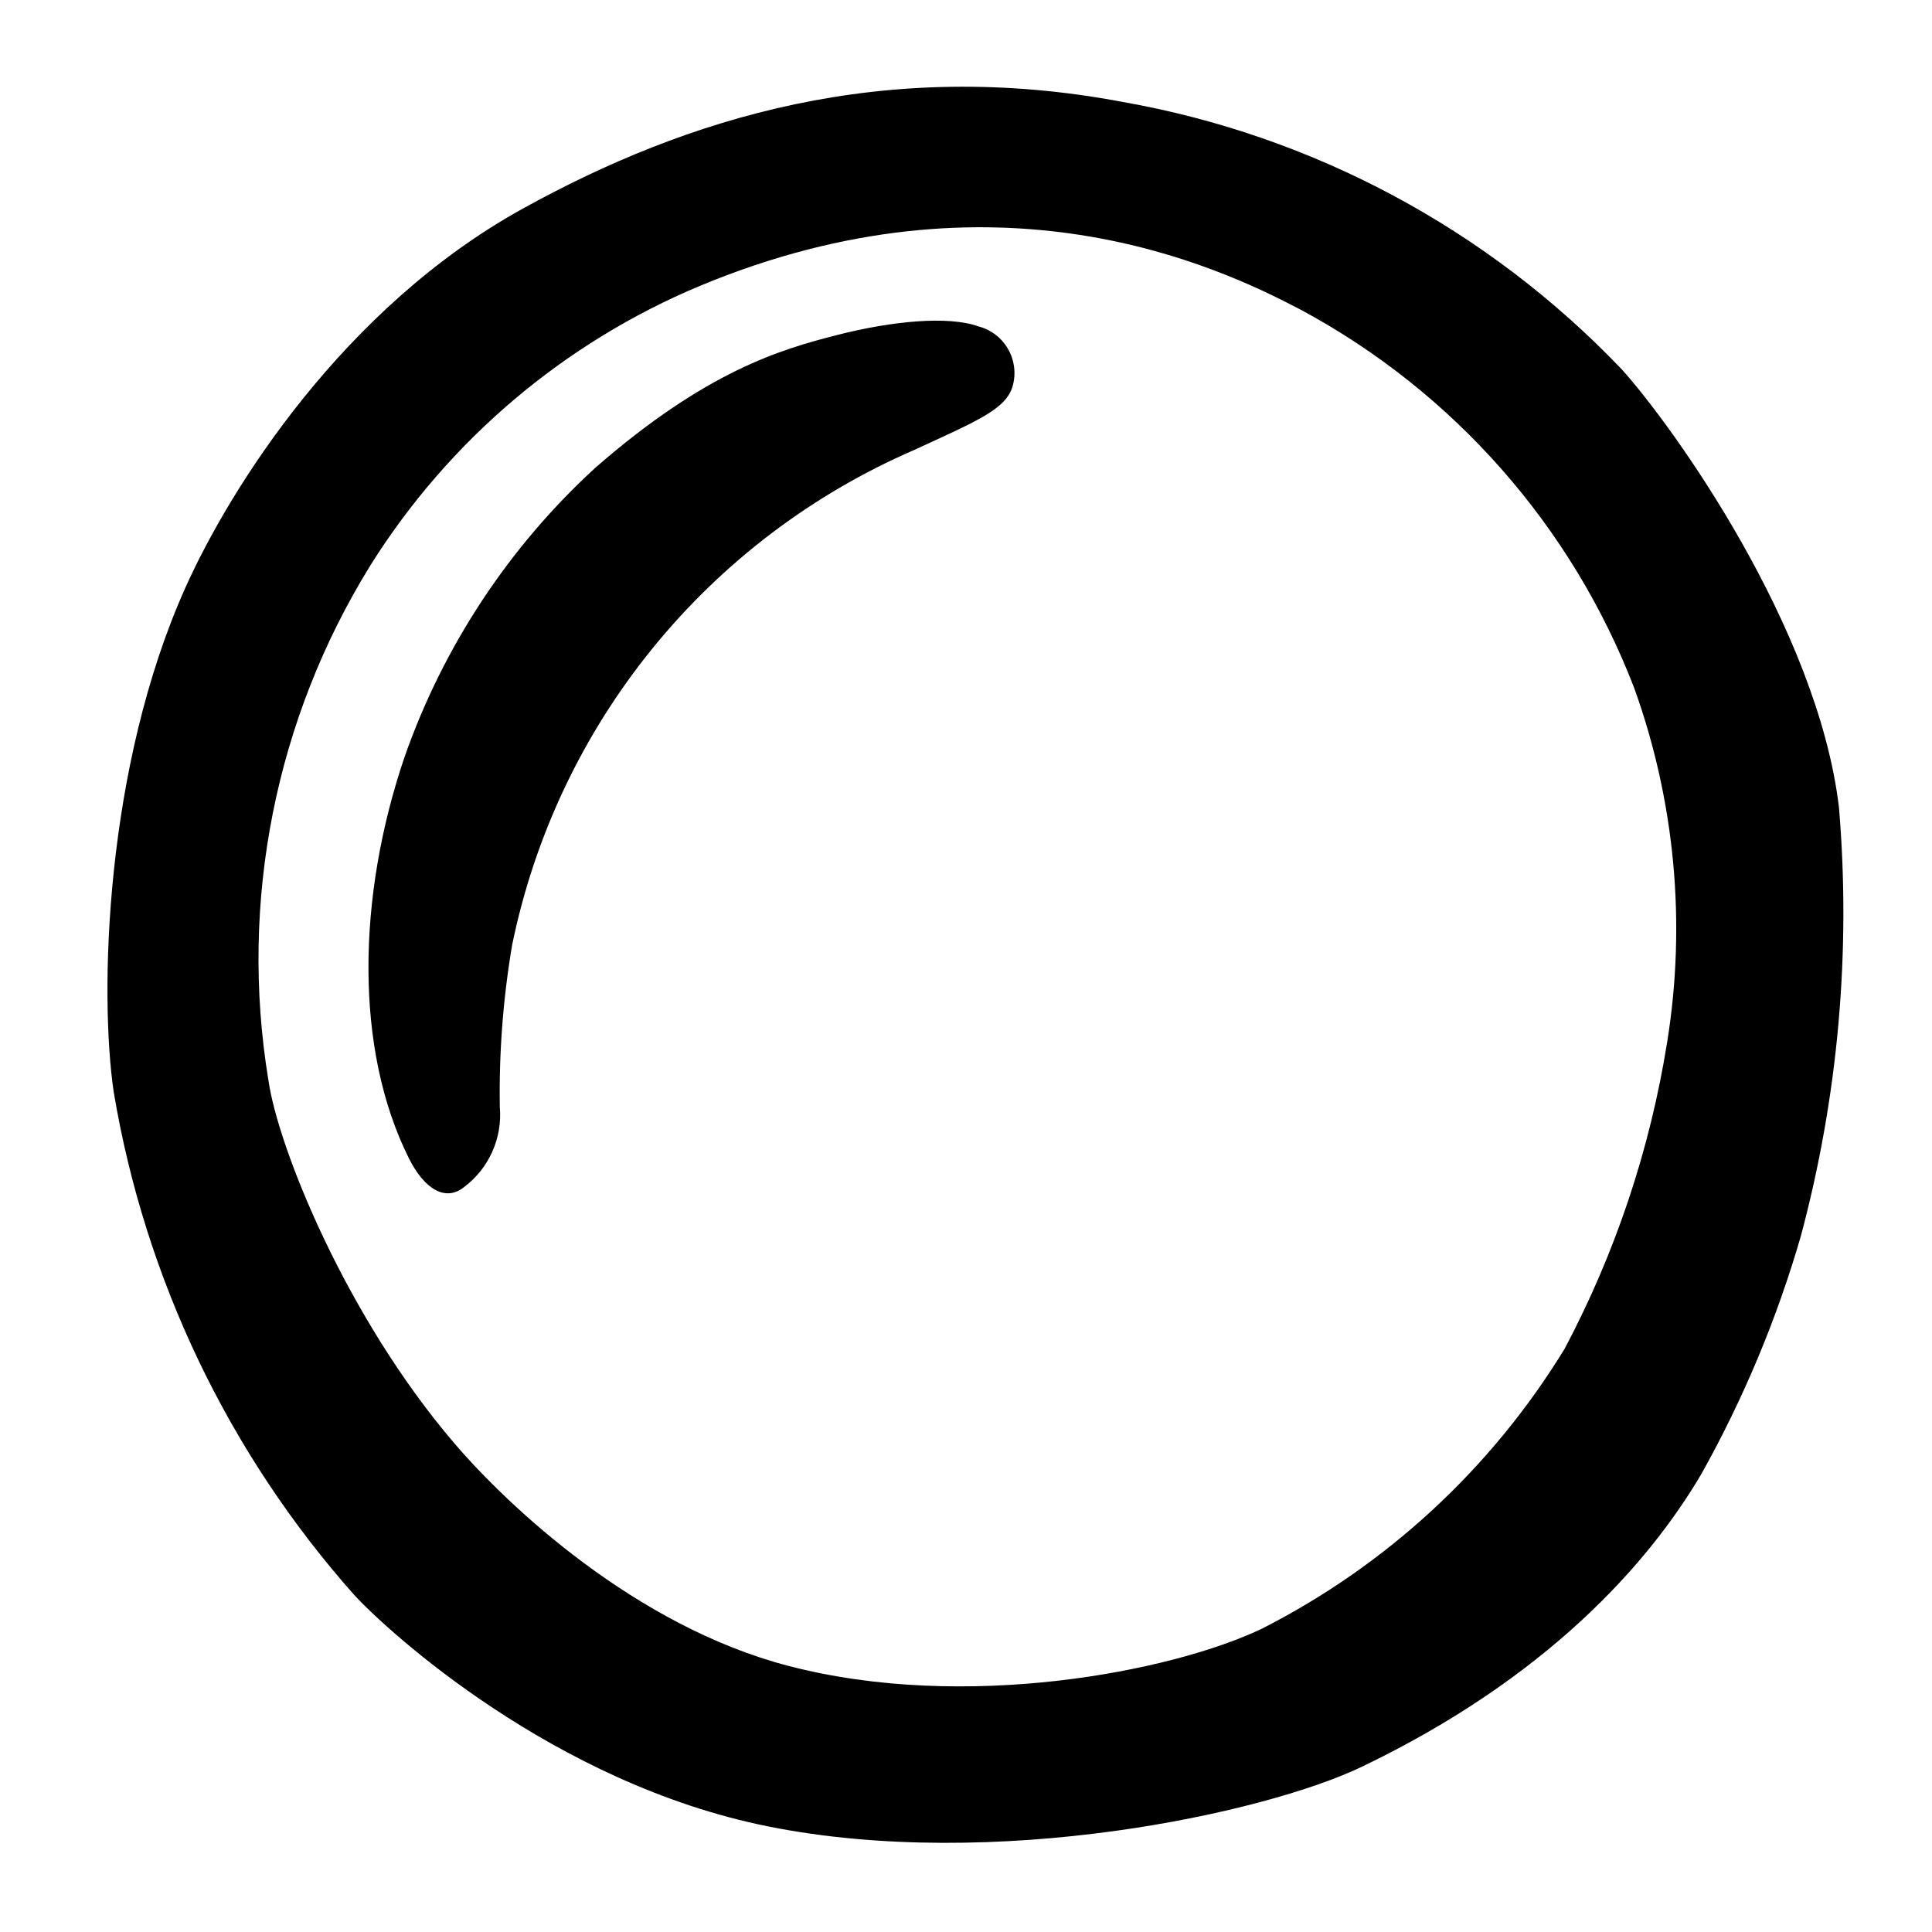
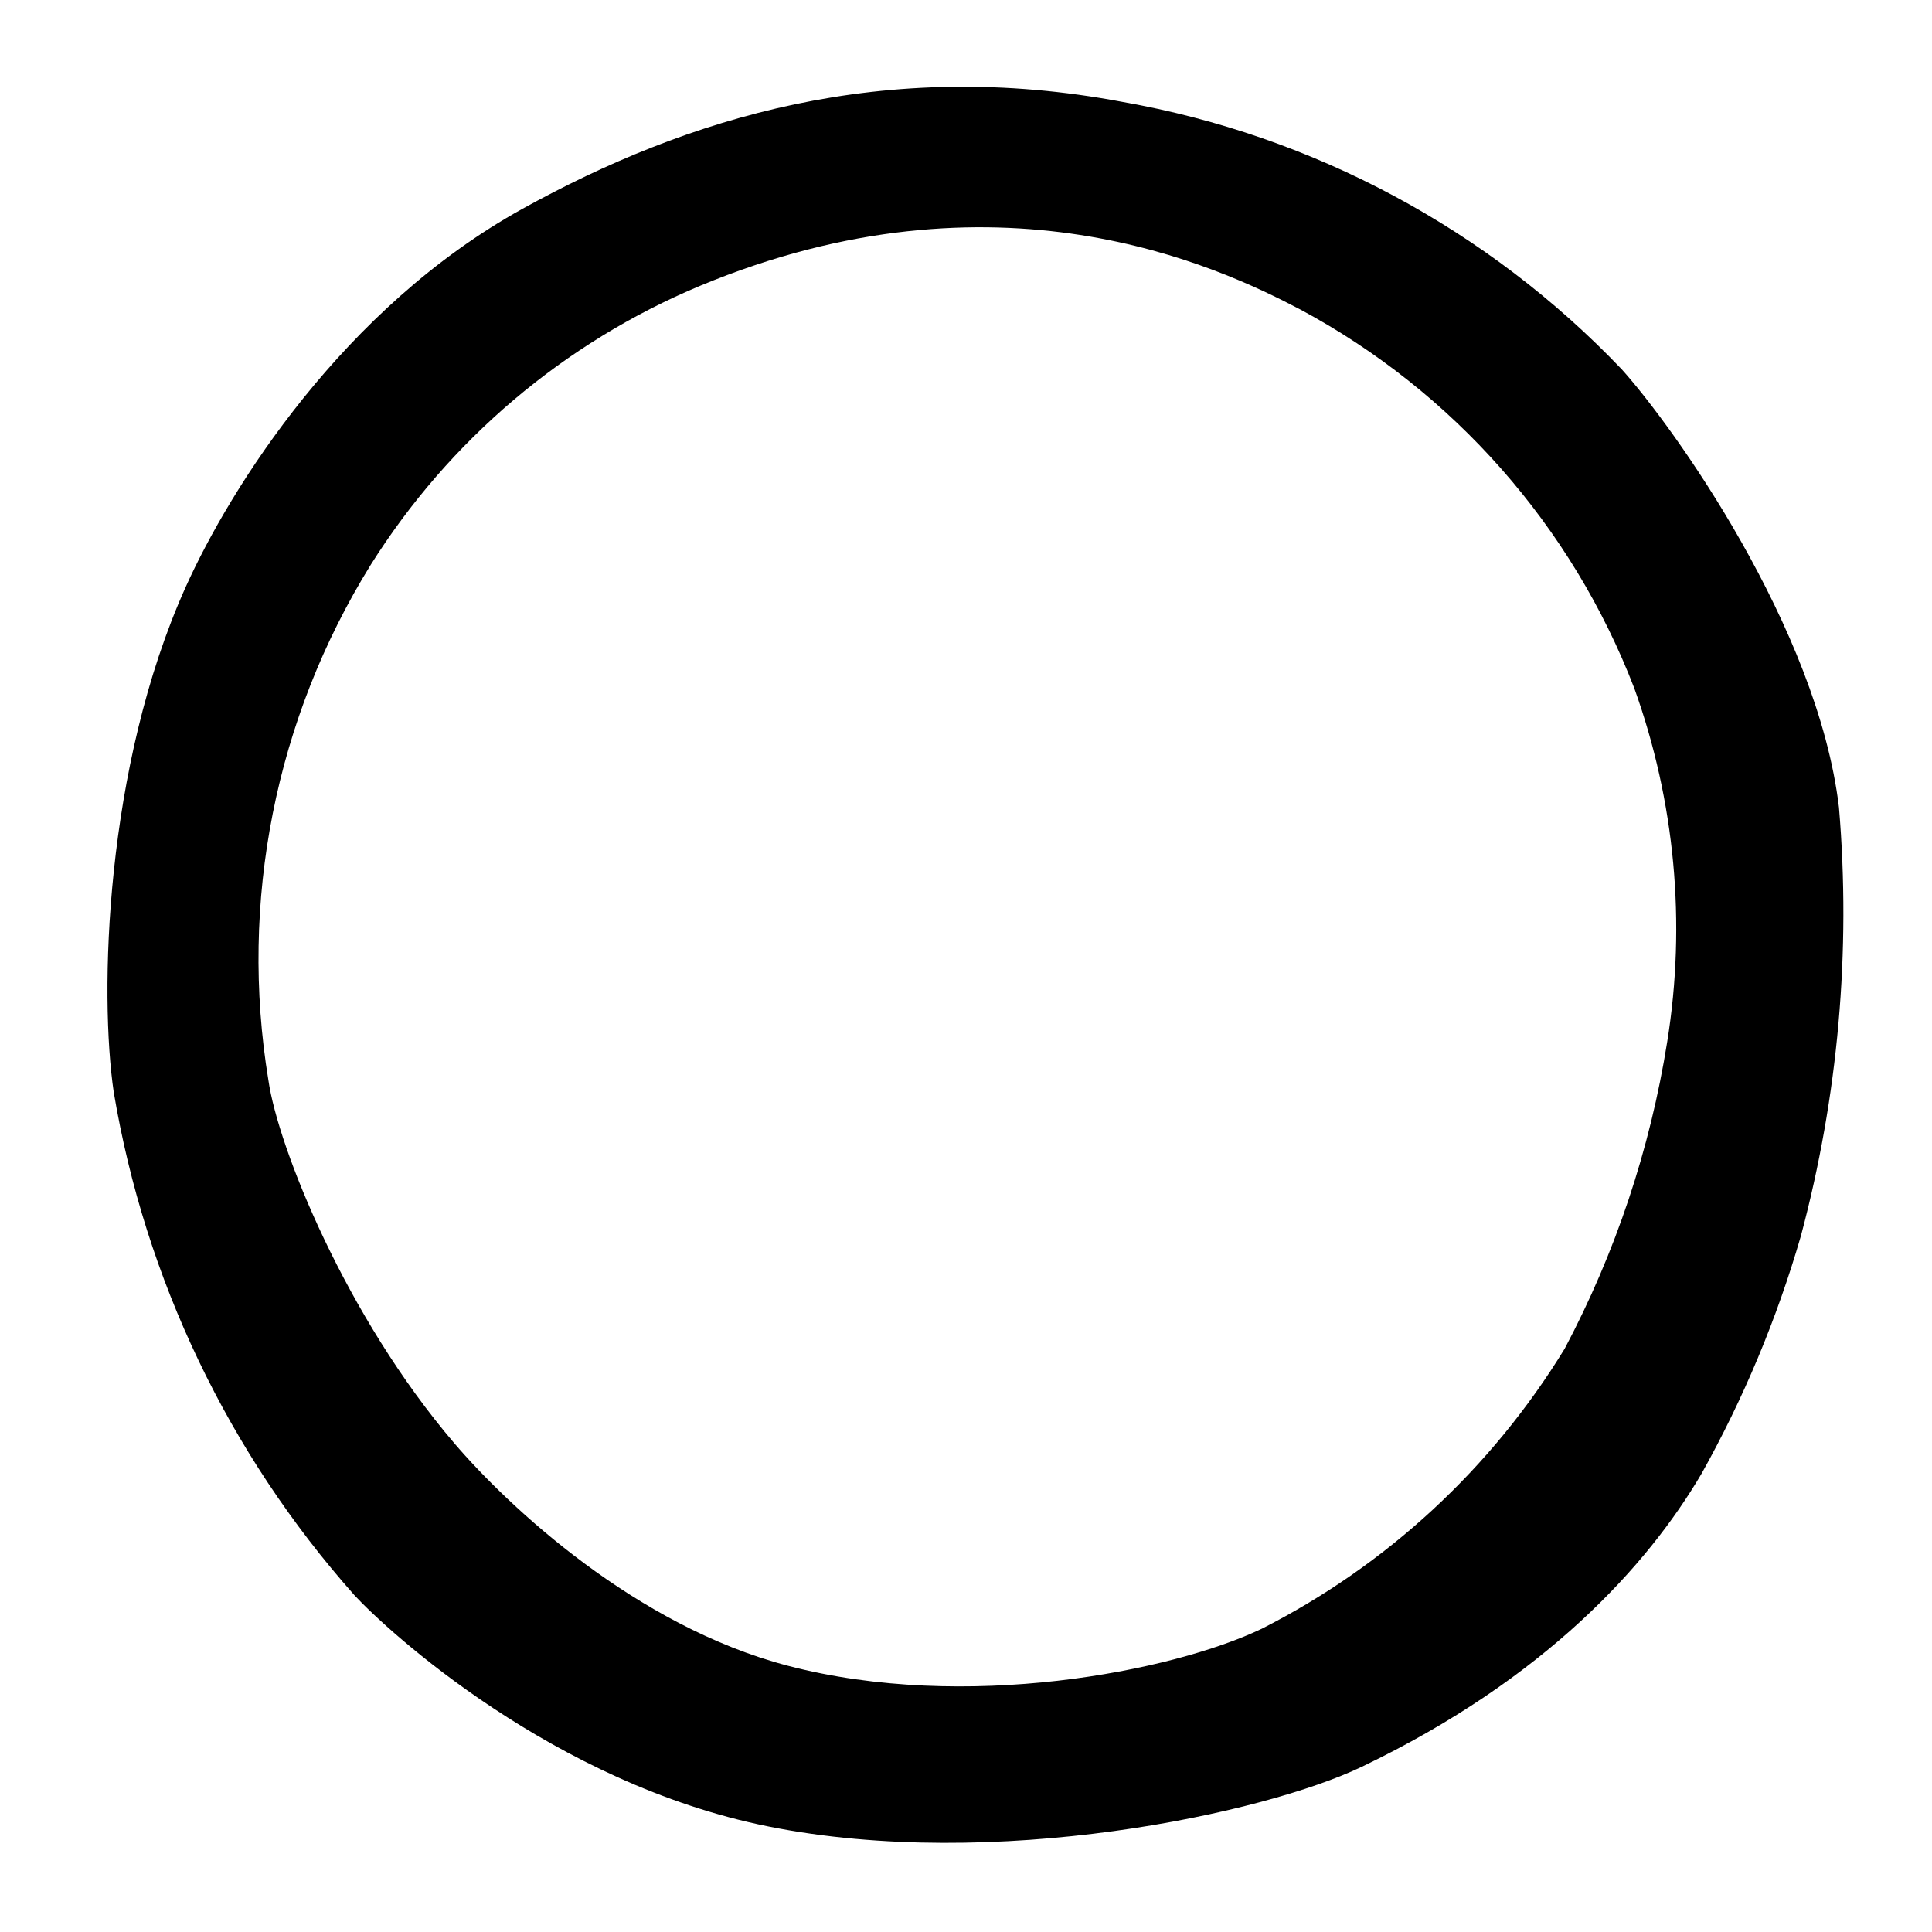
<svg xmlns="http://www.w3.org/2000/svg" fill="#000000" width="800px" height="800px" version="1.1" viewBox="144 144 512 512">
  <g>
    <path d="m237.86 566.68c8.91 9.637 52.836 49.961 109.77 61.352 59.961 12 131.37-3.391 157.35-15.859 48.535-23.301 75.699-53.363 89.941-77.629h0.004c11.145-19.934 19.98-41.074 26.332-63.012 9.891-36.992 13.301-75.418 10.086-113.57-5.656-47.559-43.898-100.9-57.547-116.07h-0.004c-35.398-37.117-81.738-61.953-132.25-70.875-63.312-11.949-115.41 4.176-159.03 28.289-47.582 26.305-77.496 74.016-89.305 100.26-21.492 47.773-22.895 107.99-19.062 133.89 8.309 49.508 30.391 95.676 63.719 133.22zm4.356-272.95c20.77-33.07 51.258-58.91 87.285-73.977 78.621-32.742 137.03-5.316 159.13 6.285 40.551 21.785 71.941 57.387 88.473 100.35 10.785 29.984 13.785 62.219 8.727 93.68-4.516 28.418-13.695 55.891-27.16 81.32-19.359 31.707-47.152 57.41-80.277 74.242-23.848 11.387-78.629 22.109-125.58 9.816-40.398-10.578-74.039-42.16-88.402-58.953-28.77-33.629-46.727-78.434-49.281-96.219-7.777-47.293 1.844-95.801 27.086-136.54z" />
-     <path d="m266.77 458.75c6.75-4.957 10.422-13.074 9.684-21.418-0.227-14.367 0.867-28.723 3.266-42.891 5.898-28.812 18.656-55.777 37.191-78.605 18.535-22.832 42.301-40.859 69.281-52.555 16.383-7.582 24.426-10.746 26.18-16.98 0.922-3.301 0.48-6.836-1.227-9.809-1.711-2.977-4.543-5.137-7.859-6-7.996-2.832-22.695-1.48-37.539 2.312-14.844 3.793-34.59 9.531-63.879 35.07h-0.004c-22.922 20.98-40.309 47.297-50.613 76.617-12.641 37.117-13.336 77.539 1.094 106.43 4.285 8.59 9.852 11.34 14.426 7.828z" />
  </g>
</svg>